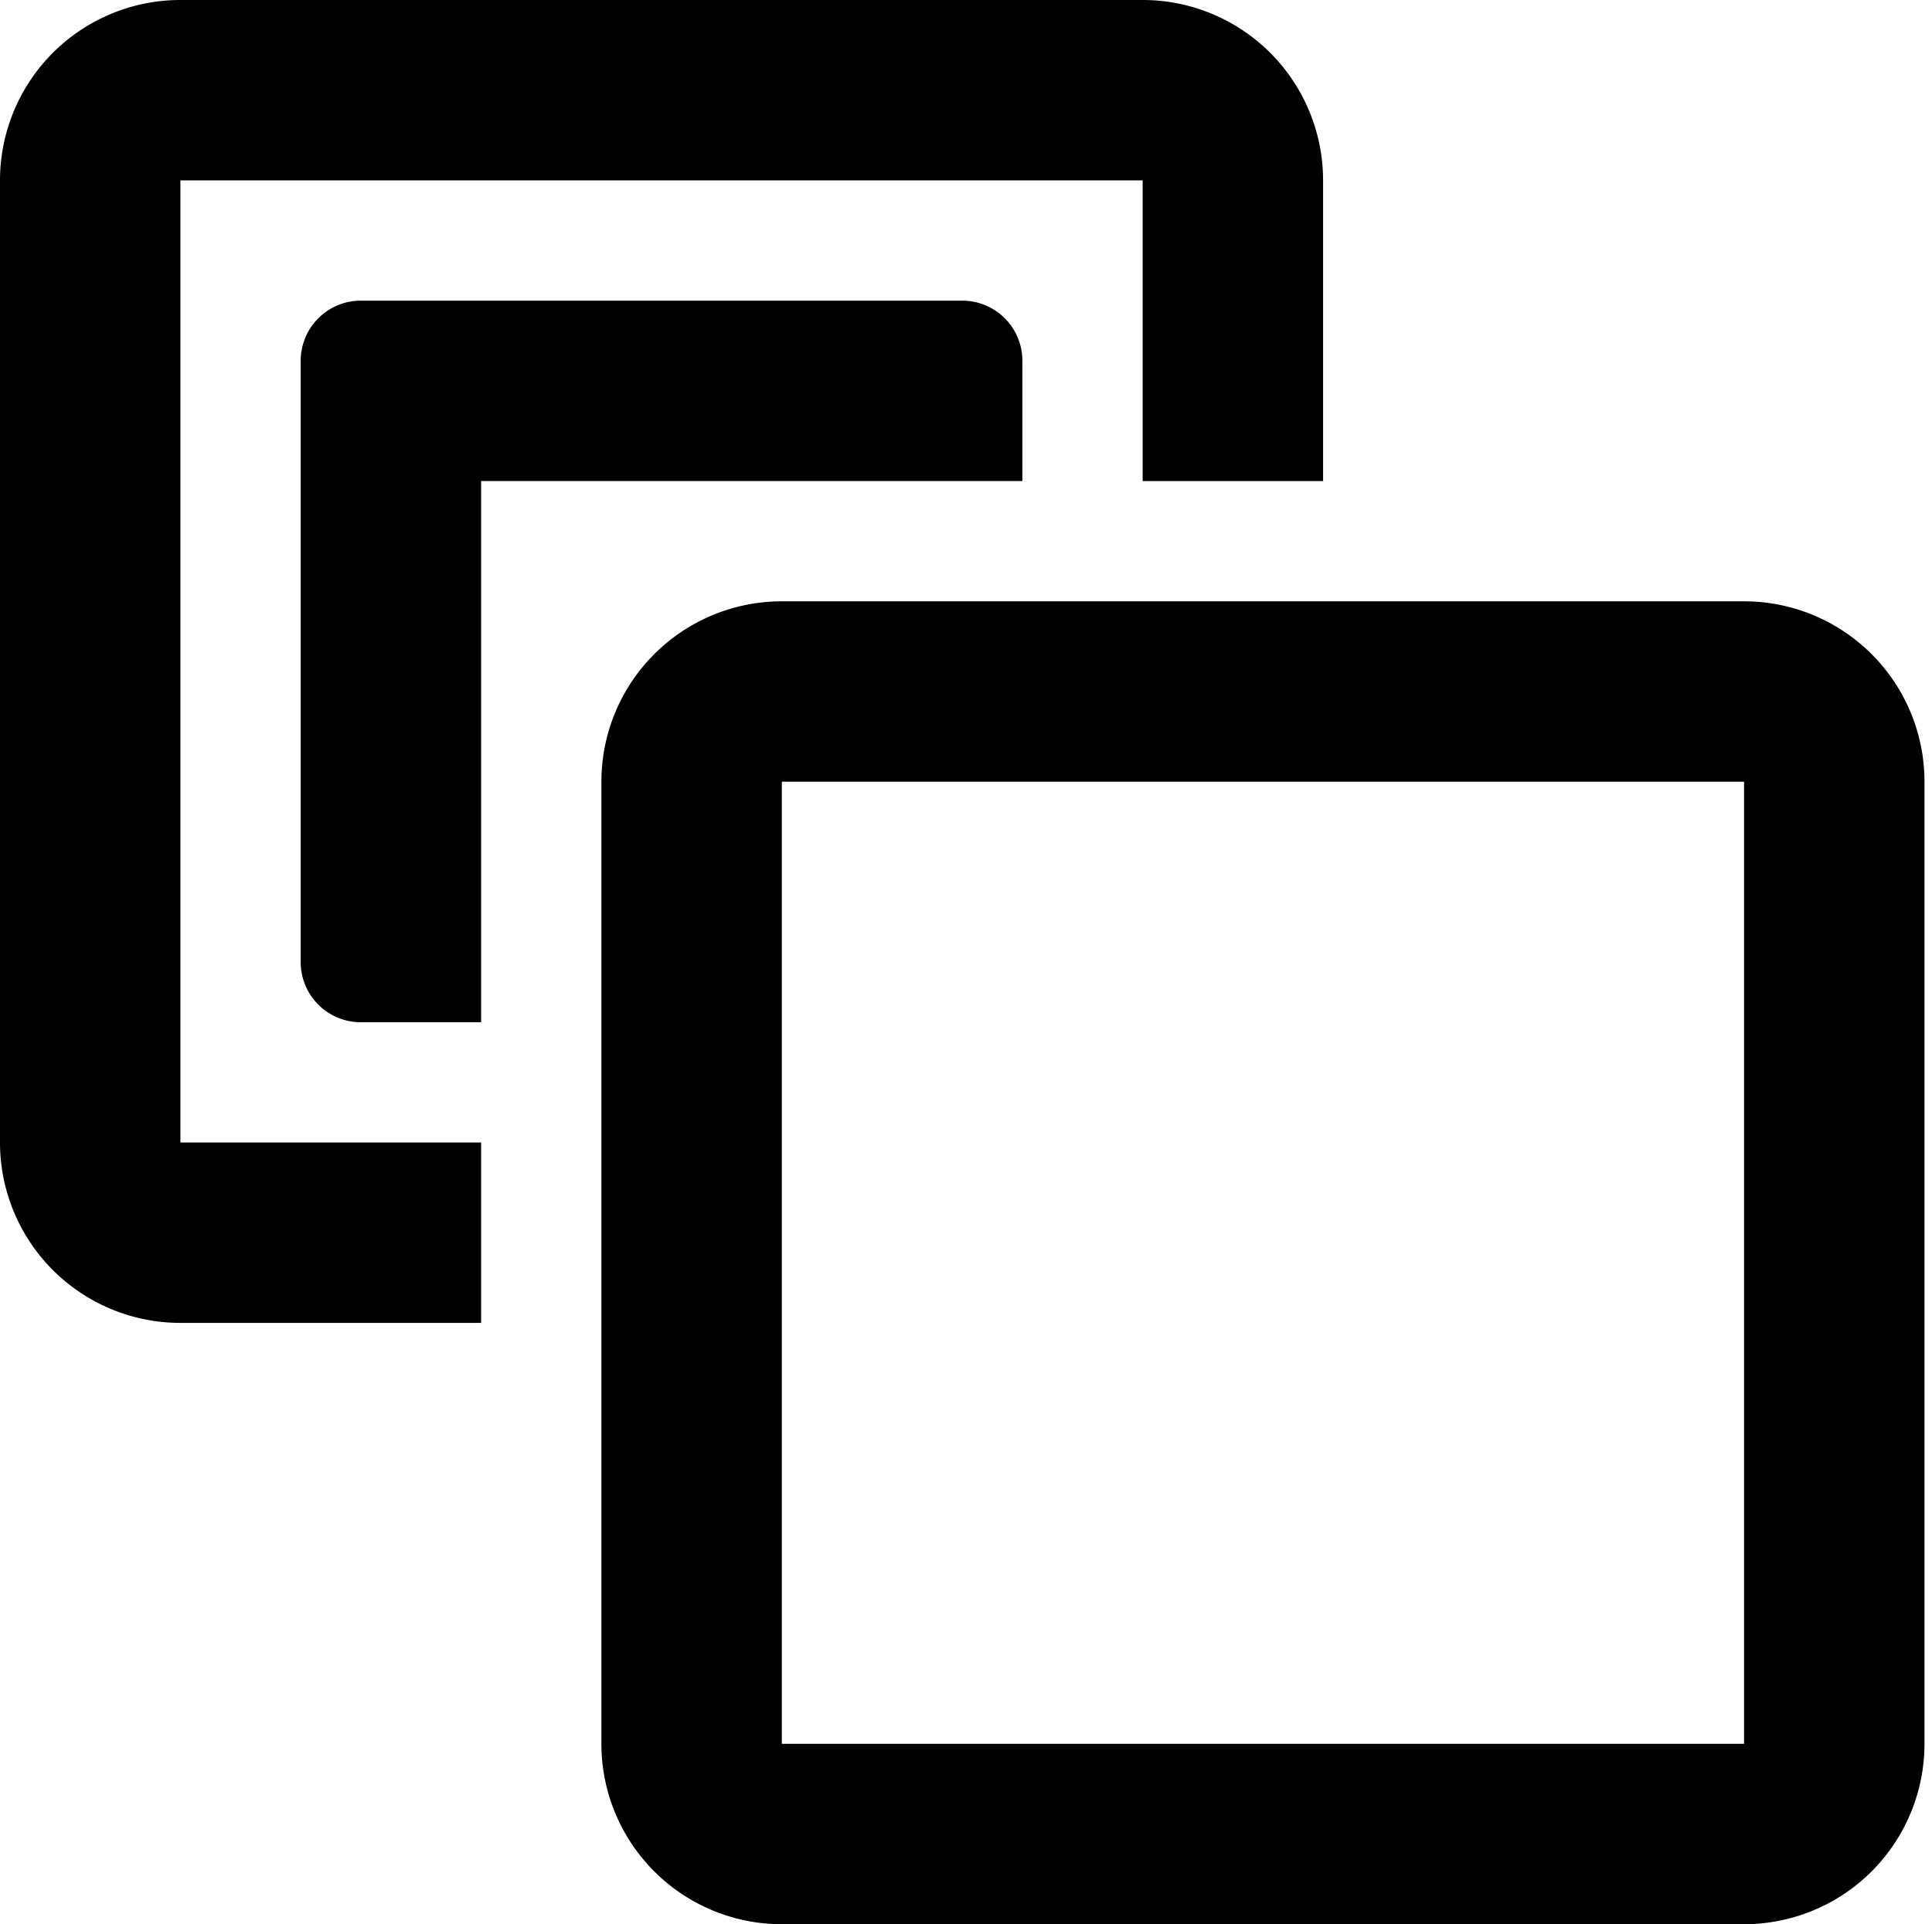
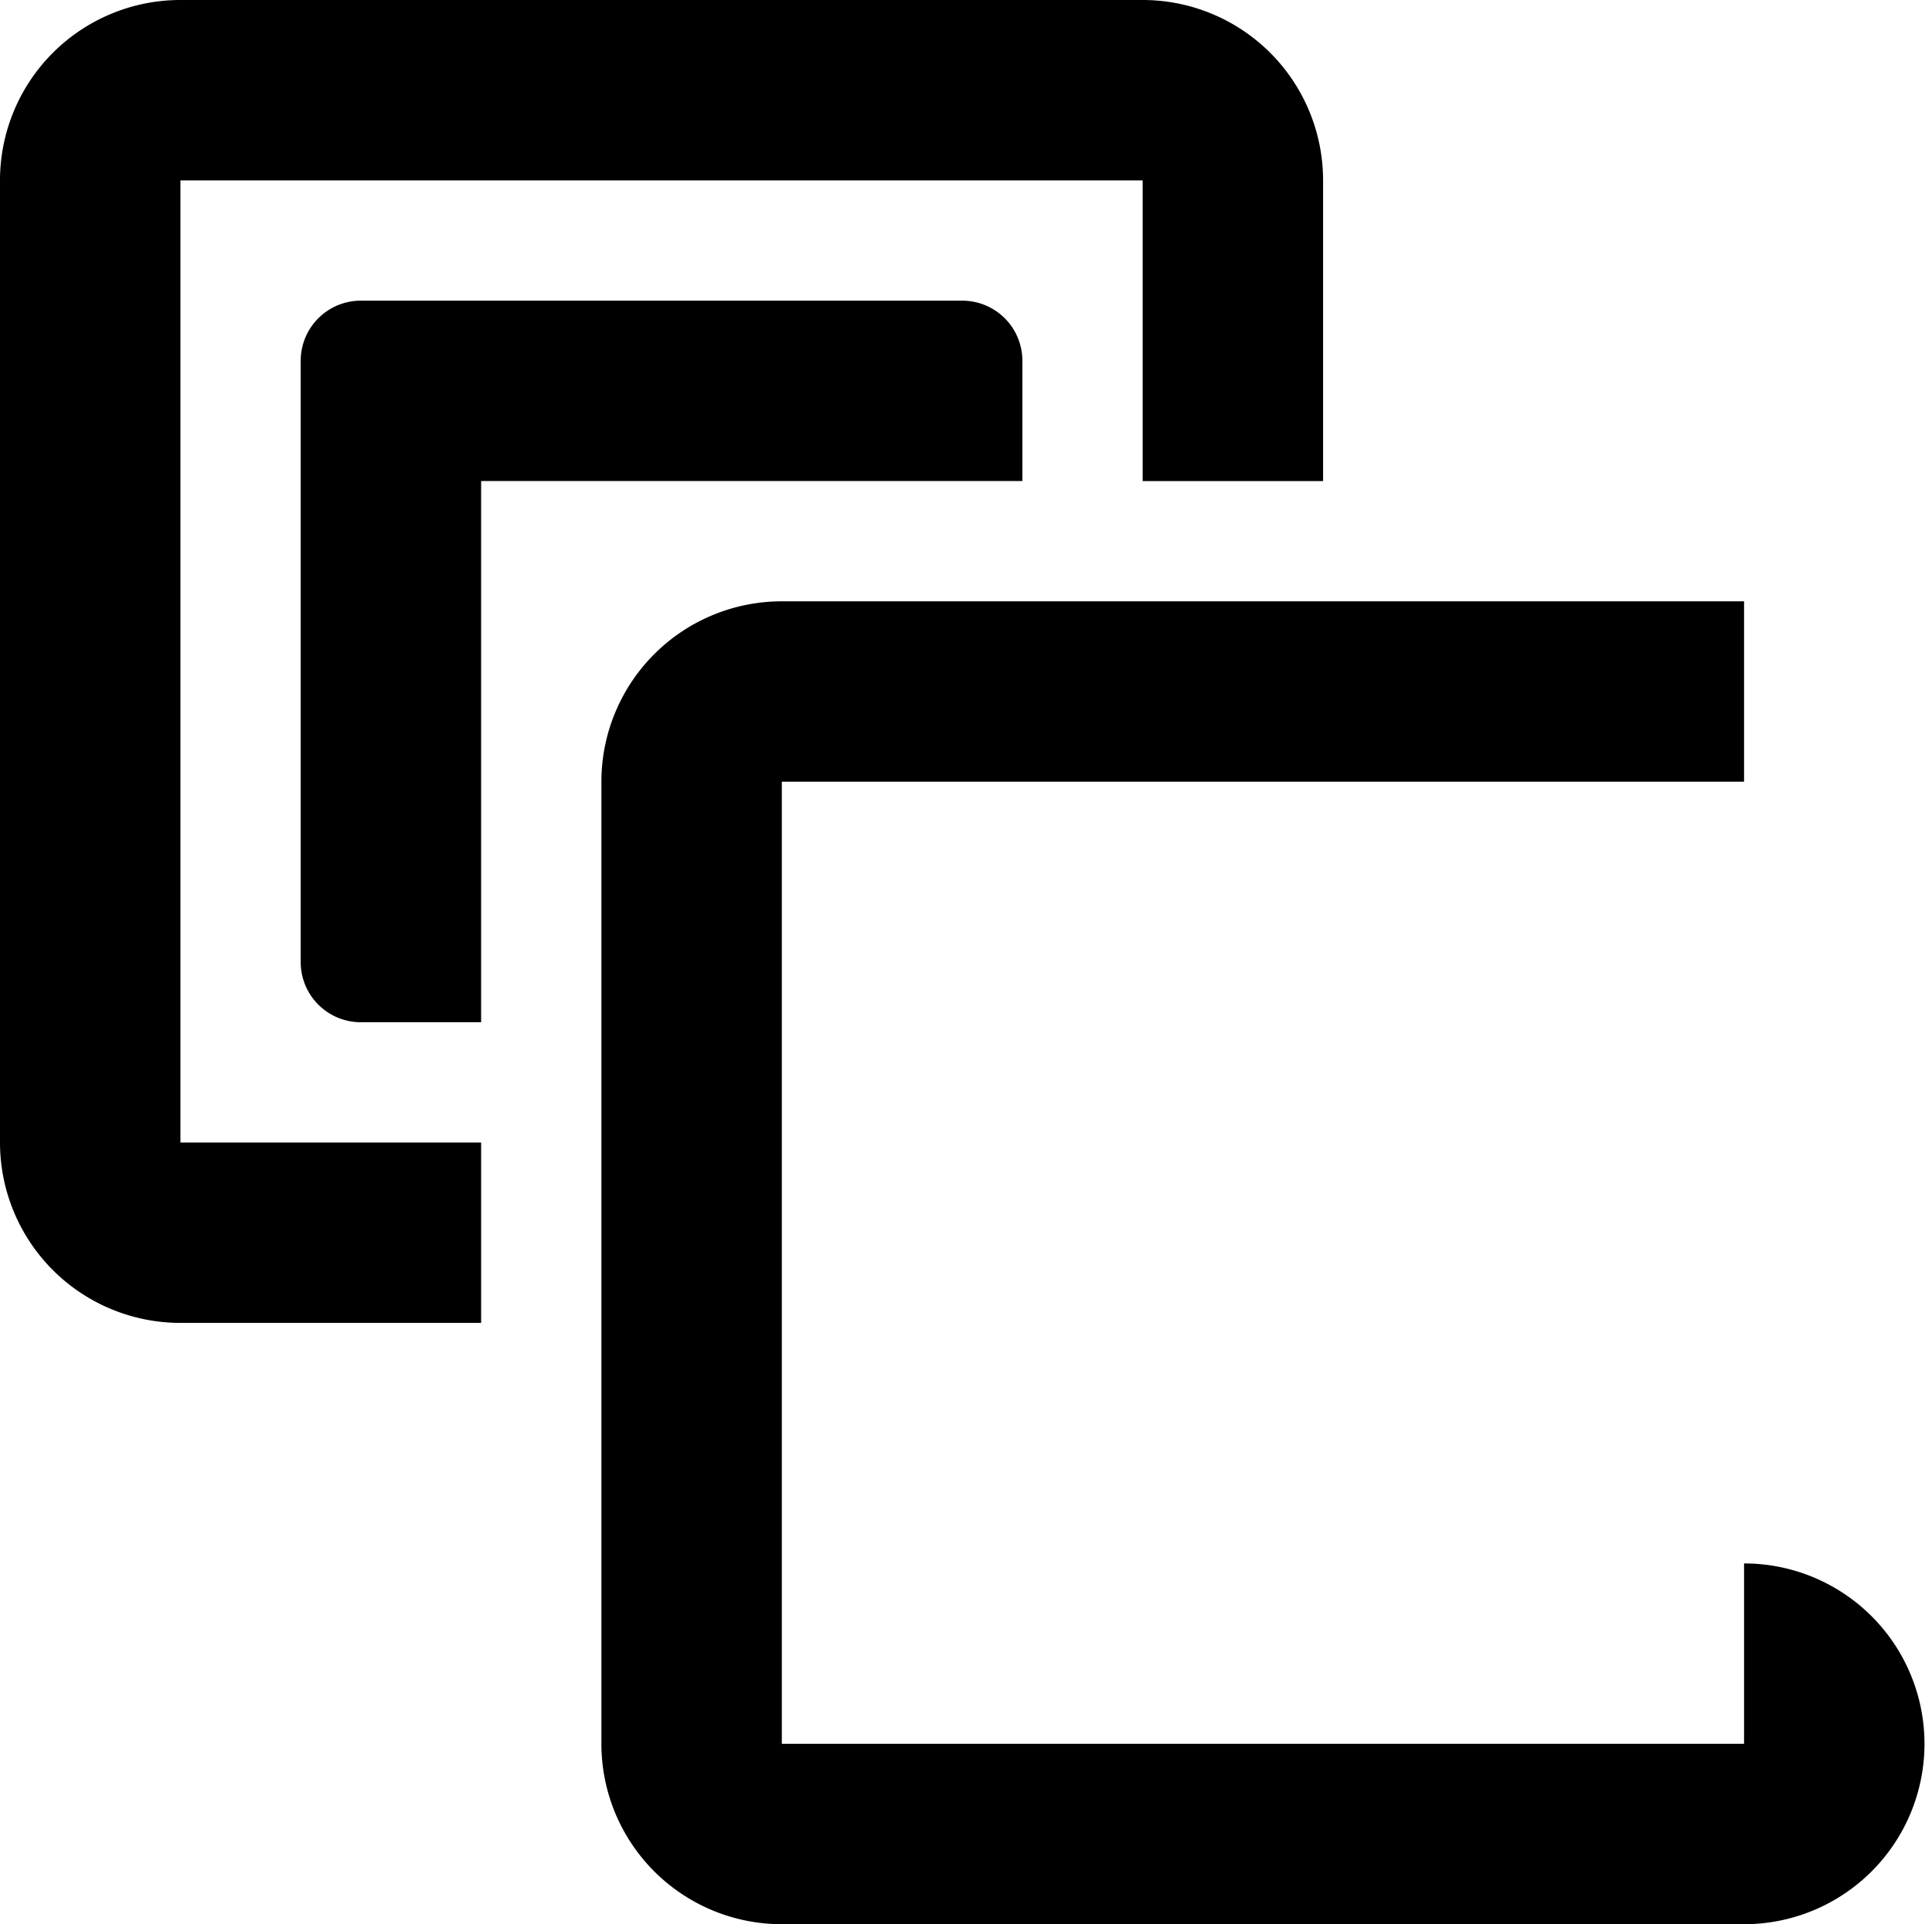
<svg xmlns="http://www.w3.org/2000/svg" viewBox="0 0 514 512">
-   <path d="M48 48h256v80h48V48a48 48 0 0 0-48-48H48A48 48 0 0 0 0 48v256a48 48 0 0 0 48 48h80v-48H48zm416 112H208a48 48 0 0 0-48 48v256a48 48 0 0 0 48 48h256a48 48 0 0 0 48-48V208a48 48 0 0 0-48-48zm0 304H208V208h256zM272 96a16 16 0 0 0-16-16H96a16 16 0 0 0-16 16v160a16 16 0 0 0 16 16h32V128h144z" />
+   <path d="M48 48h256v80h48V48a48 48 0 0 0-48-48H48A48 48 0 0 0 0 48v256a48 48 0 0 0 48 48h80v-48H48zm416 112H208a48 48 0 0 0-48 48v256a48 48 0 0 0 48 48h256a48 48 0 0 0 48-48a48 48 0 0 0-48-48zm0 304H208V208h256zM272 96a16 16 0 0 0-16-16H96a16 16 0 0 0-16 16v160a16 16 0 0 0 16 16h32V128h144z" />
</svg>